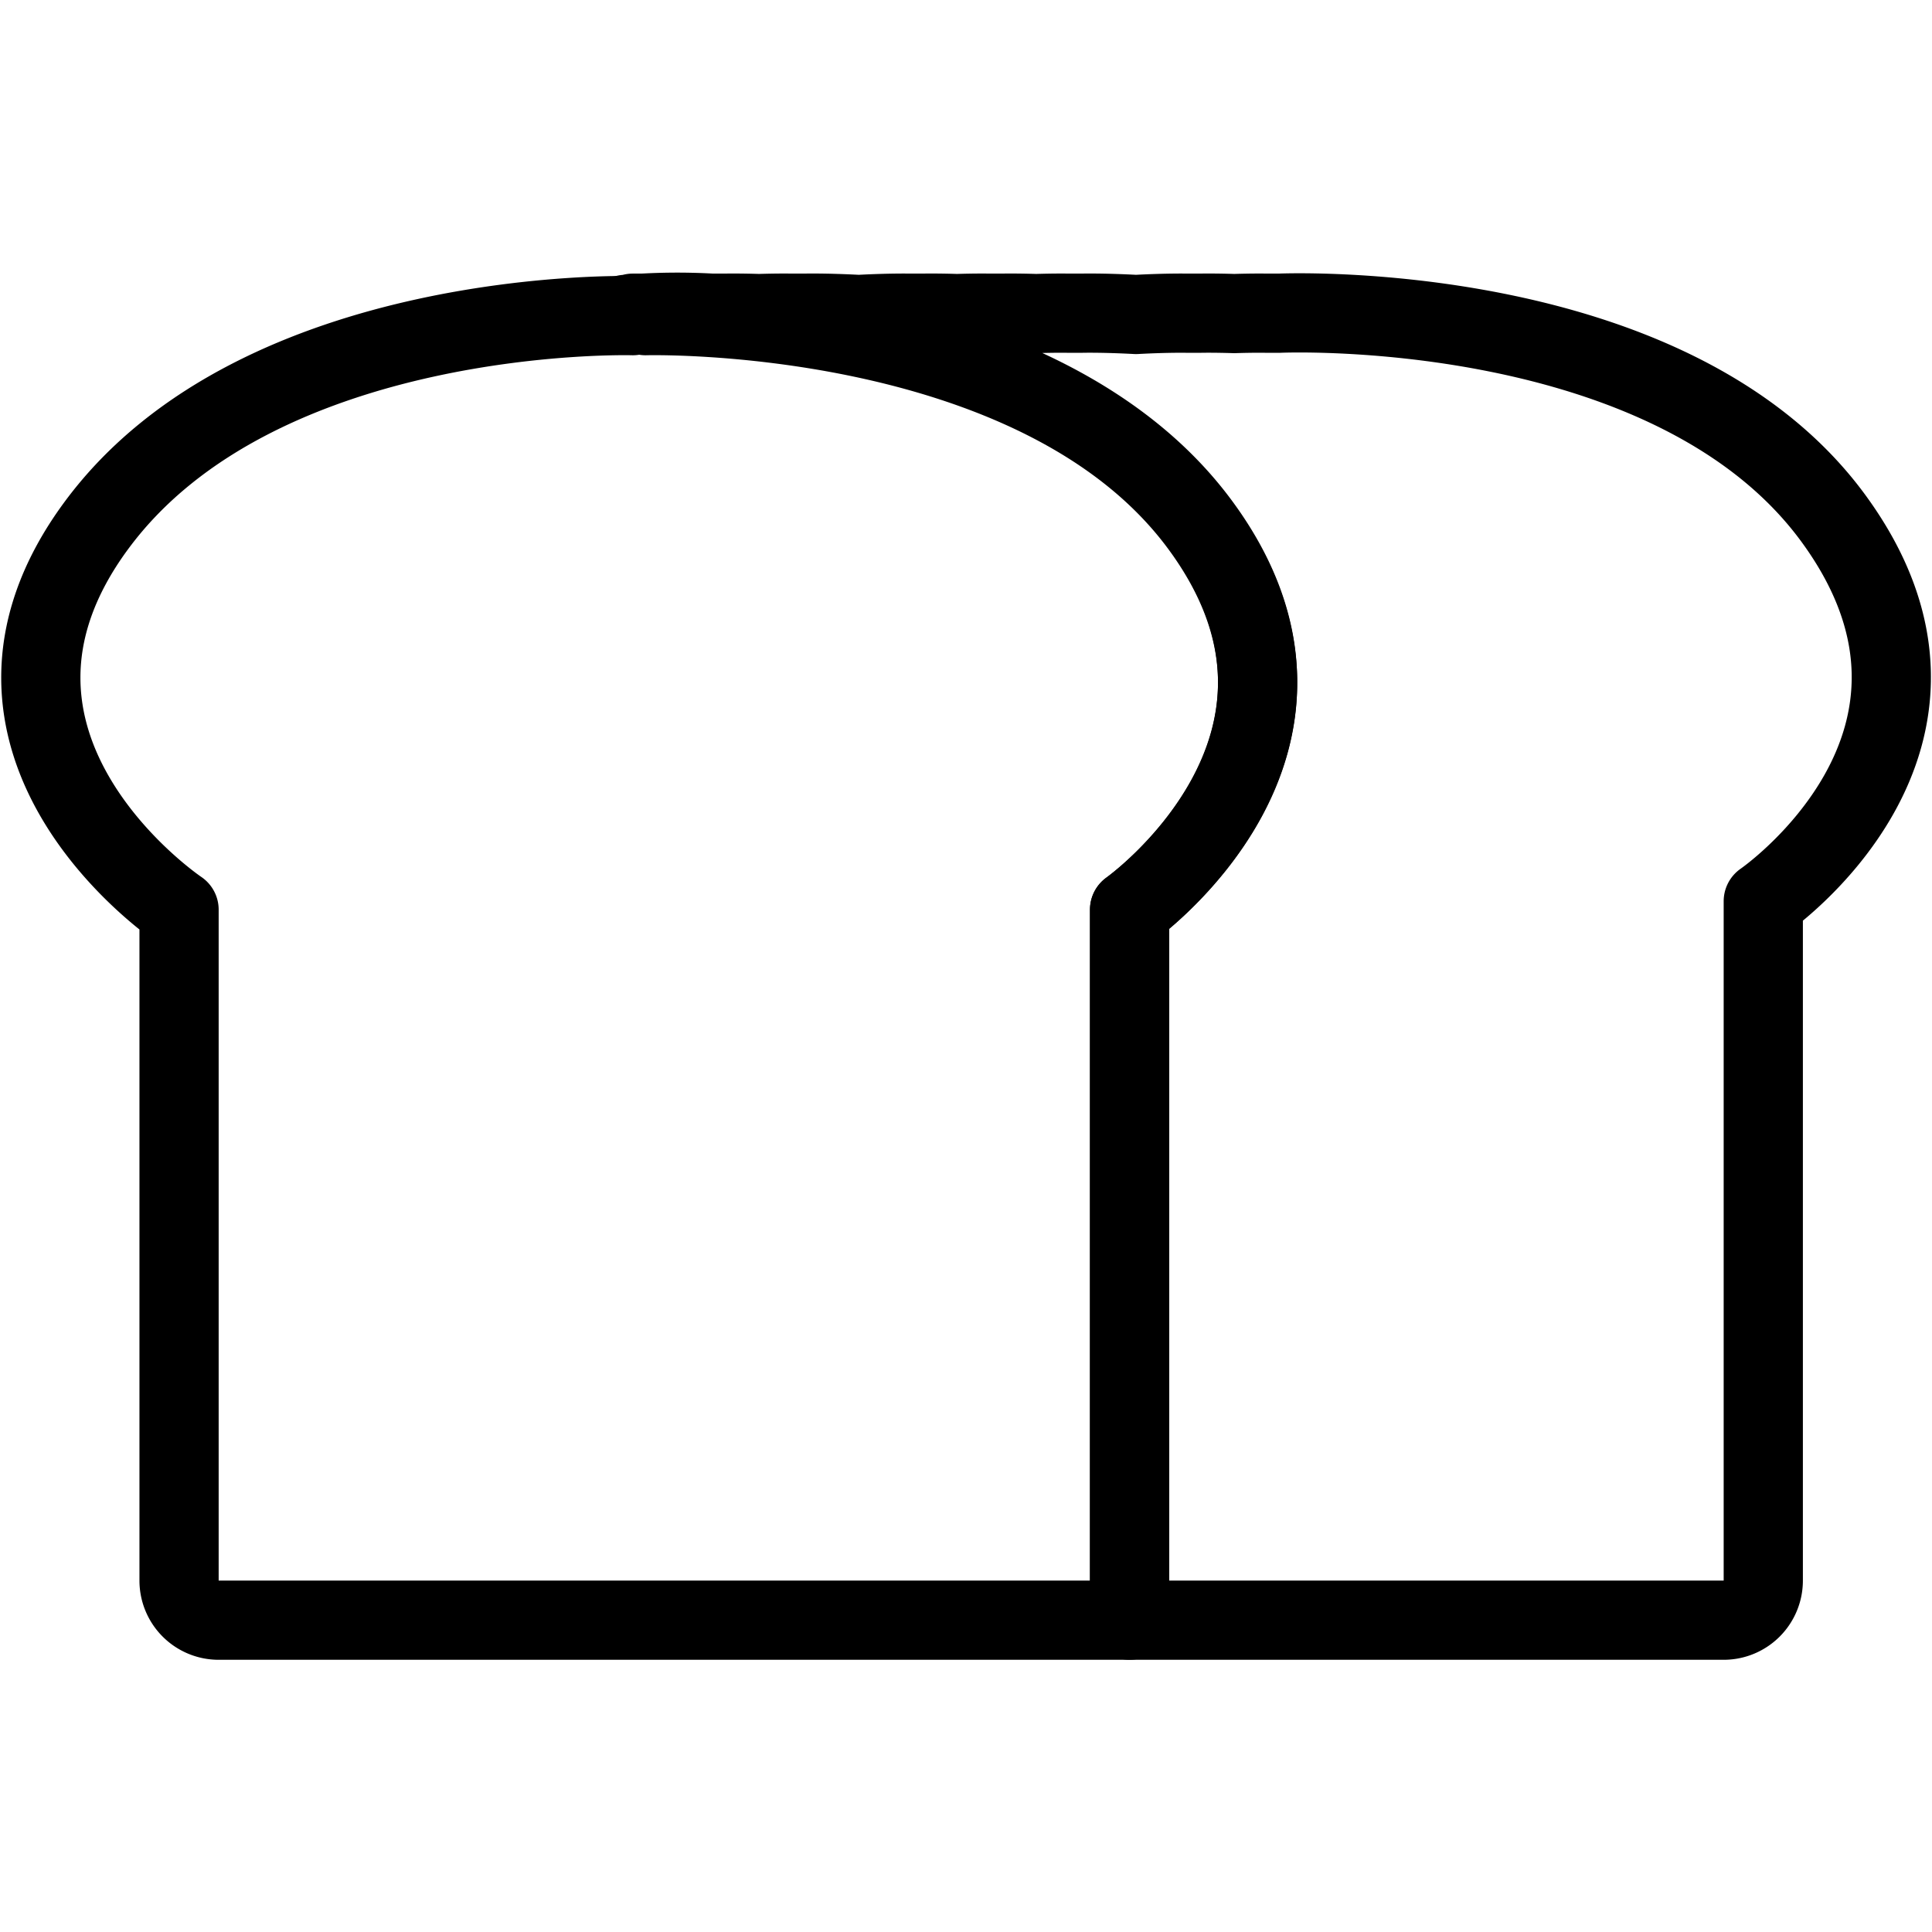
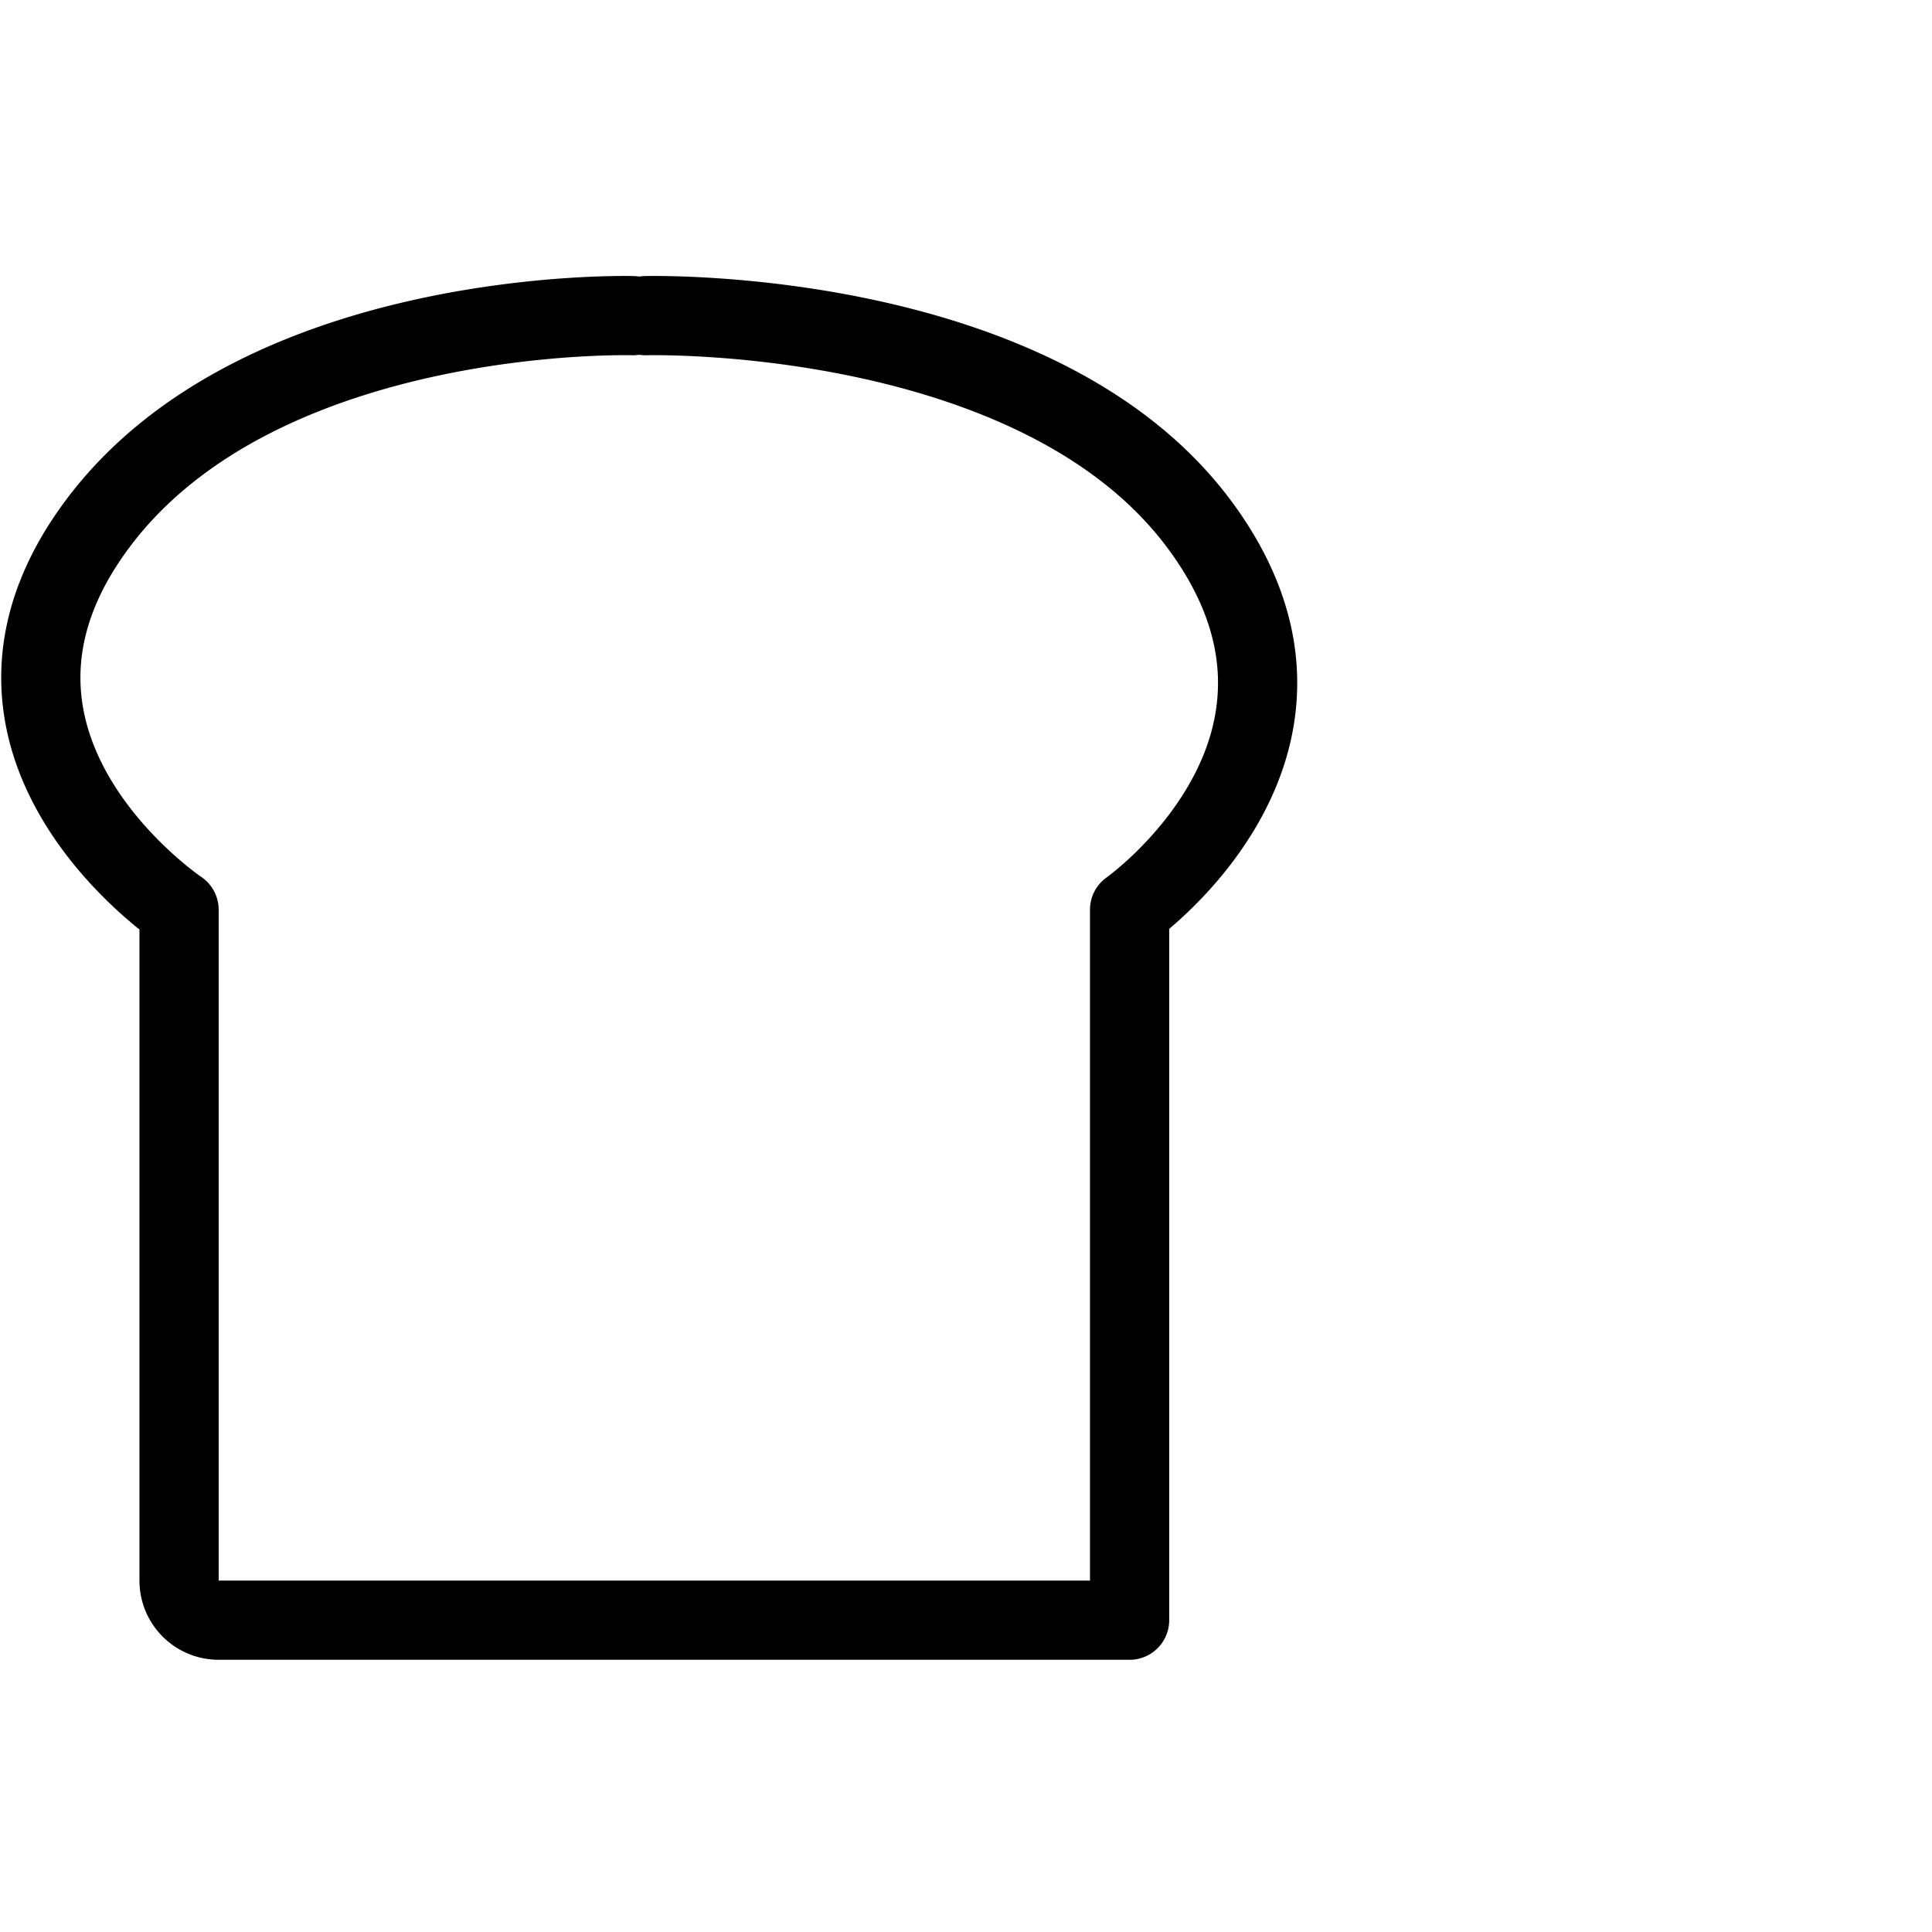
<svg xmlns="http://www.w3.org/2000/svg" width="800px" height="800px" viewBox="0 -6.88 48.781 48.781">
  <g id="Group_14" data-name="Group 14" transform="translate(-487.863 -44.3)">
    <path id="Path_34" data-name="Path 34" d="M504.163,45.39s9.881-.272,13.994,5.287-1.773,9.712-1.773,9.712V78.328h-23a1,1,0,0,1-1-1V60.389s-6.193-4.154-2.08-9.712S503.84,45.39,503.84,45.39" fill="none" stroke="#000000" stroke-linecap="round" stroke-linejoin="round" stroke-width="2" />
-     <path id="Path_35" data-name="Path 35" d="M534.157,50.512c-4.113-5.625-13.994-5.184-13.994-5.184h-.323s-.305-.007-.811.009c-.545-.017-.866-.009-.866-.009h-.323s-.5-.011-1.294.032c-.856-.046-1.383-.032-1.383-.032h-.323s-.305-.007-.811.009c-.545-.017-.866-.009-.866-.009h-.323s-.305-.007-.811.009c-.545-.017-.866-.009-.866-.009h-.323s-.5-.011-1.294.032c-.856-.046-1.383-.032-1.383-.032h-.323s-.3-.007-.811.009c-.545-.017-.866-.009-.866-.009h-.323a15.571,15.571,0,0,0-2.178.03.512.512,0,0,0,.178-.03h.323s9.881-.241,13.994,5.318-1.773,9.743-1.773,9.743V78.328h15a1,1,0,0,0,1-1V60.175S538.27,56.137,534.157,50.512Z" fill="none" stroke="#000000" stroke-linecap="round" stroke-linejoin="round" stroke-width="2" />
  </g>
</svg>